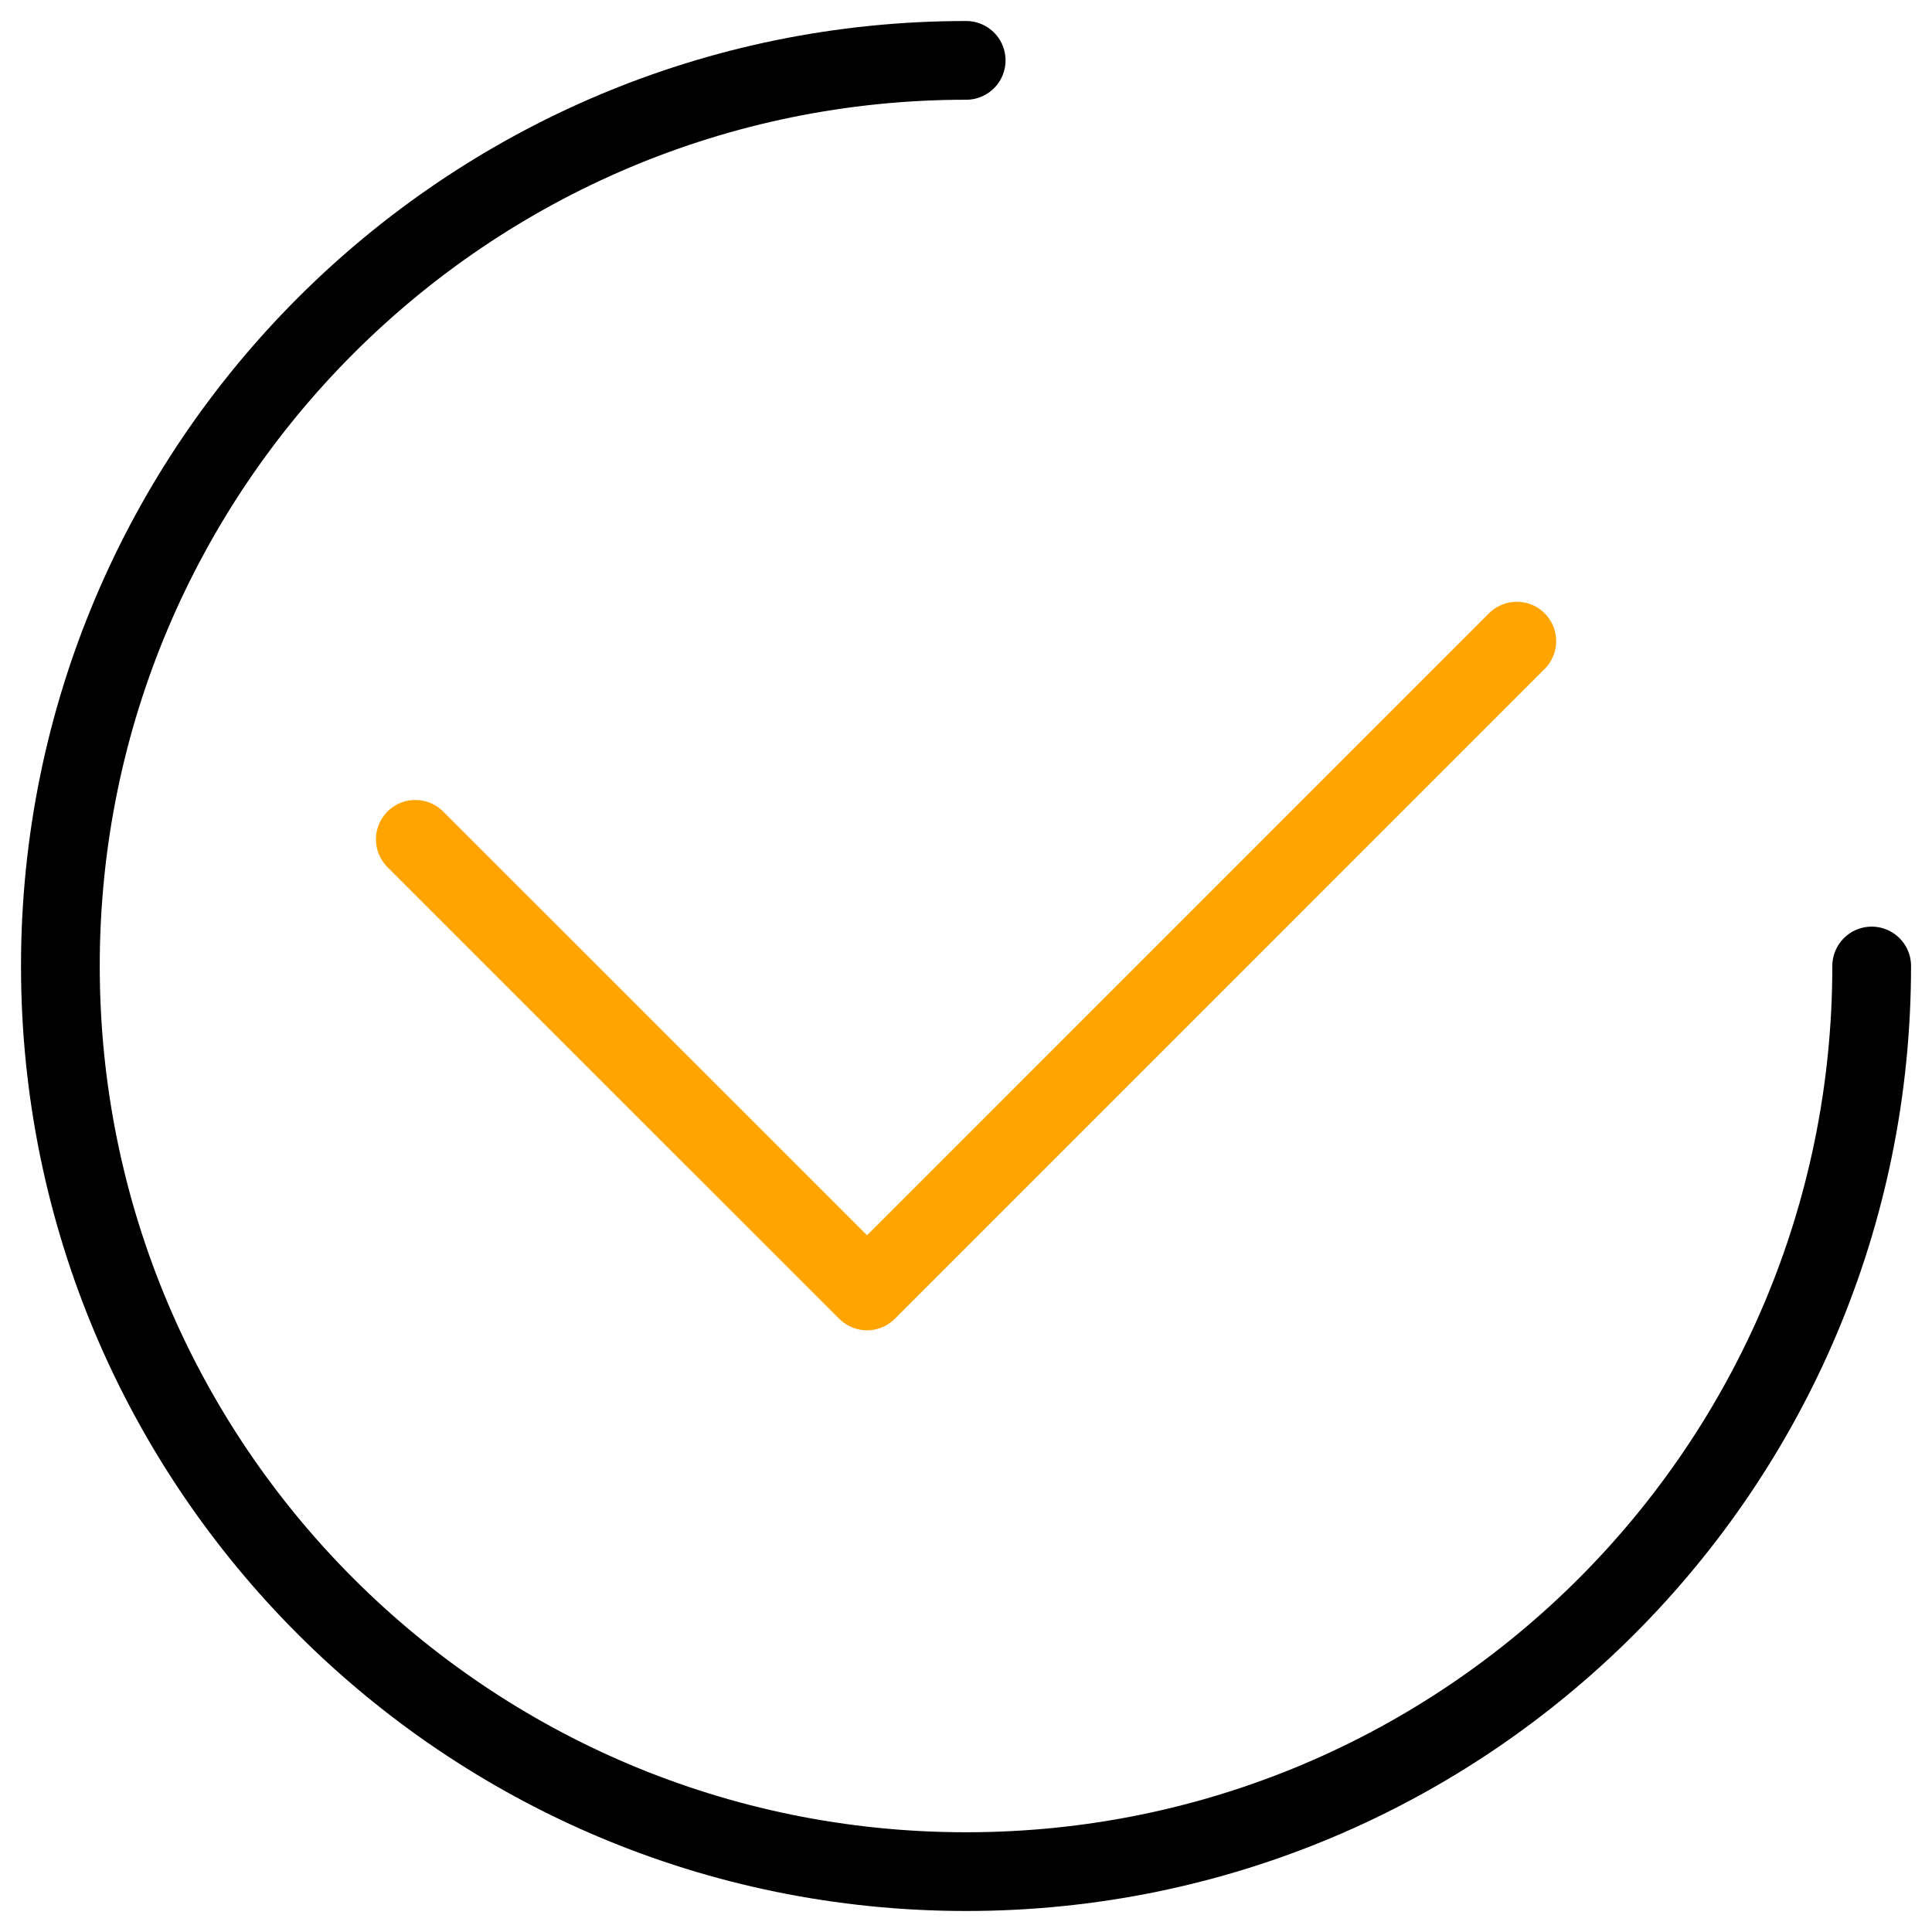
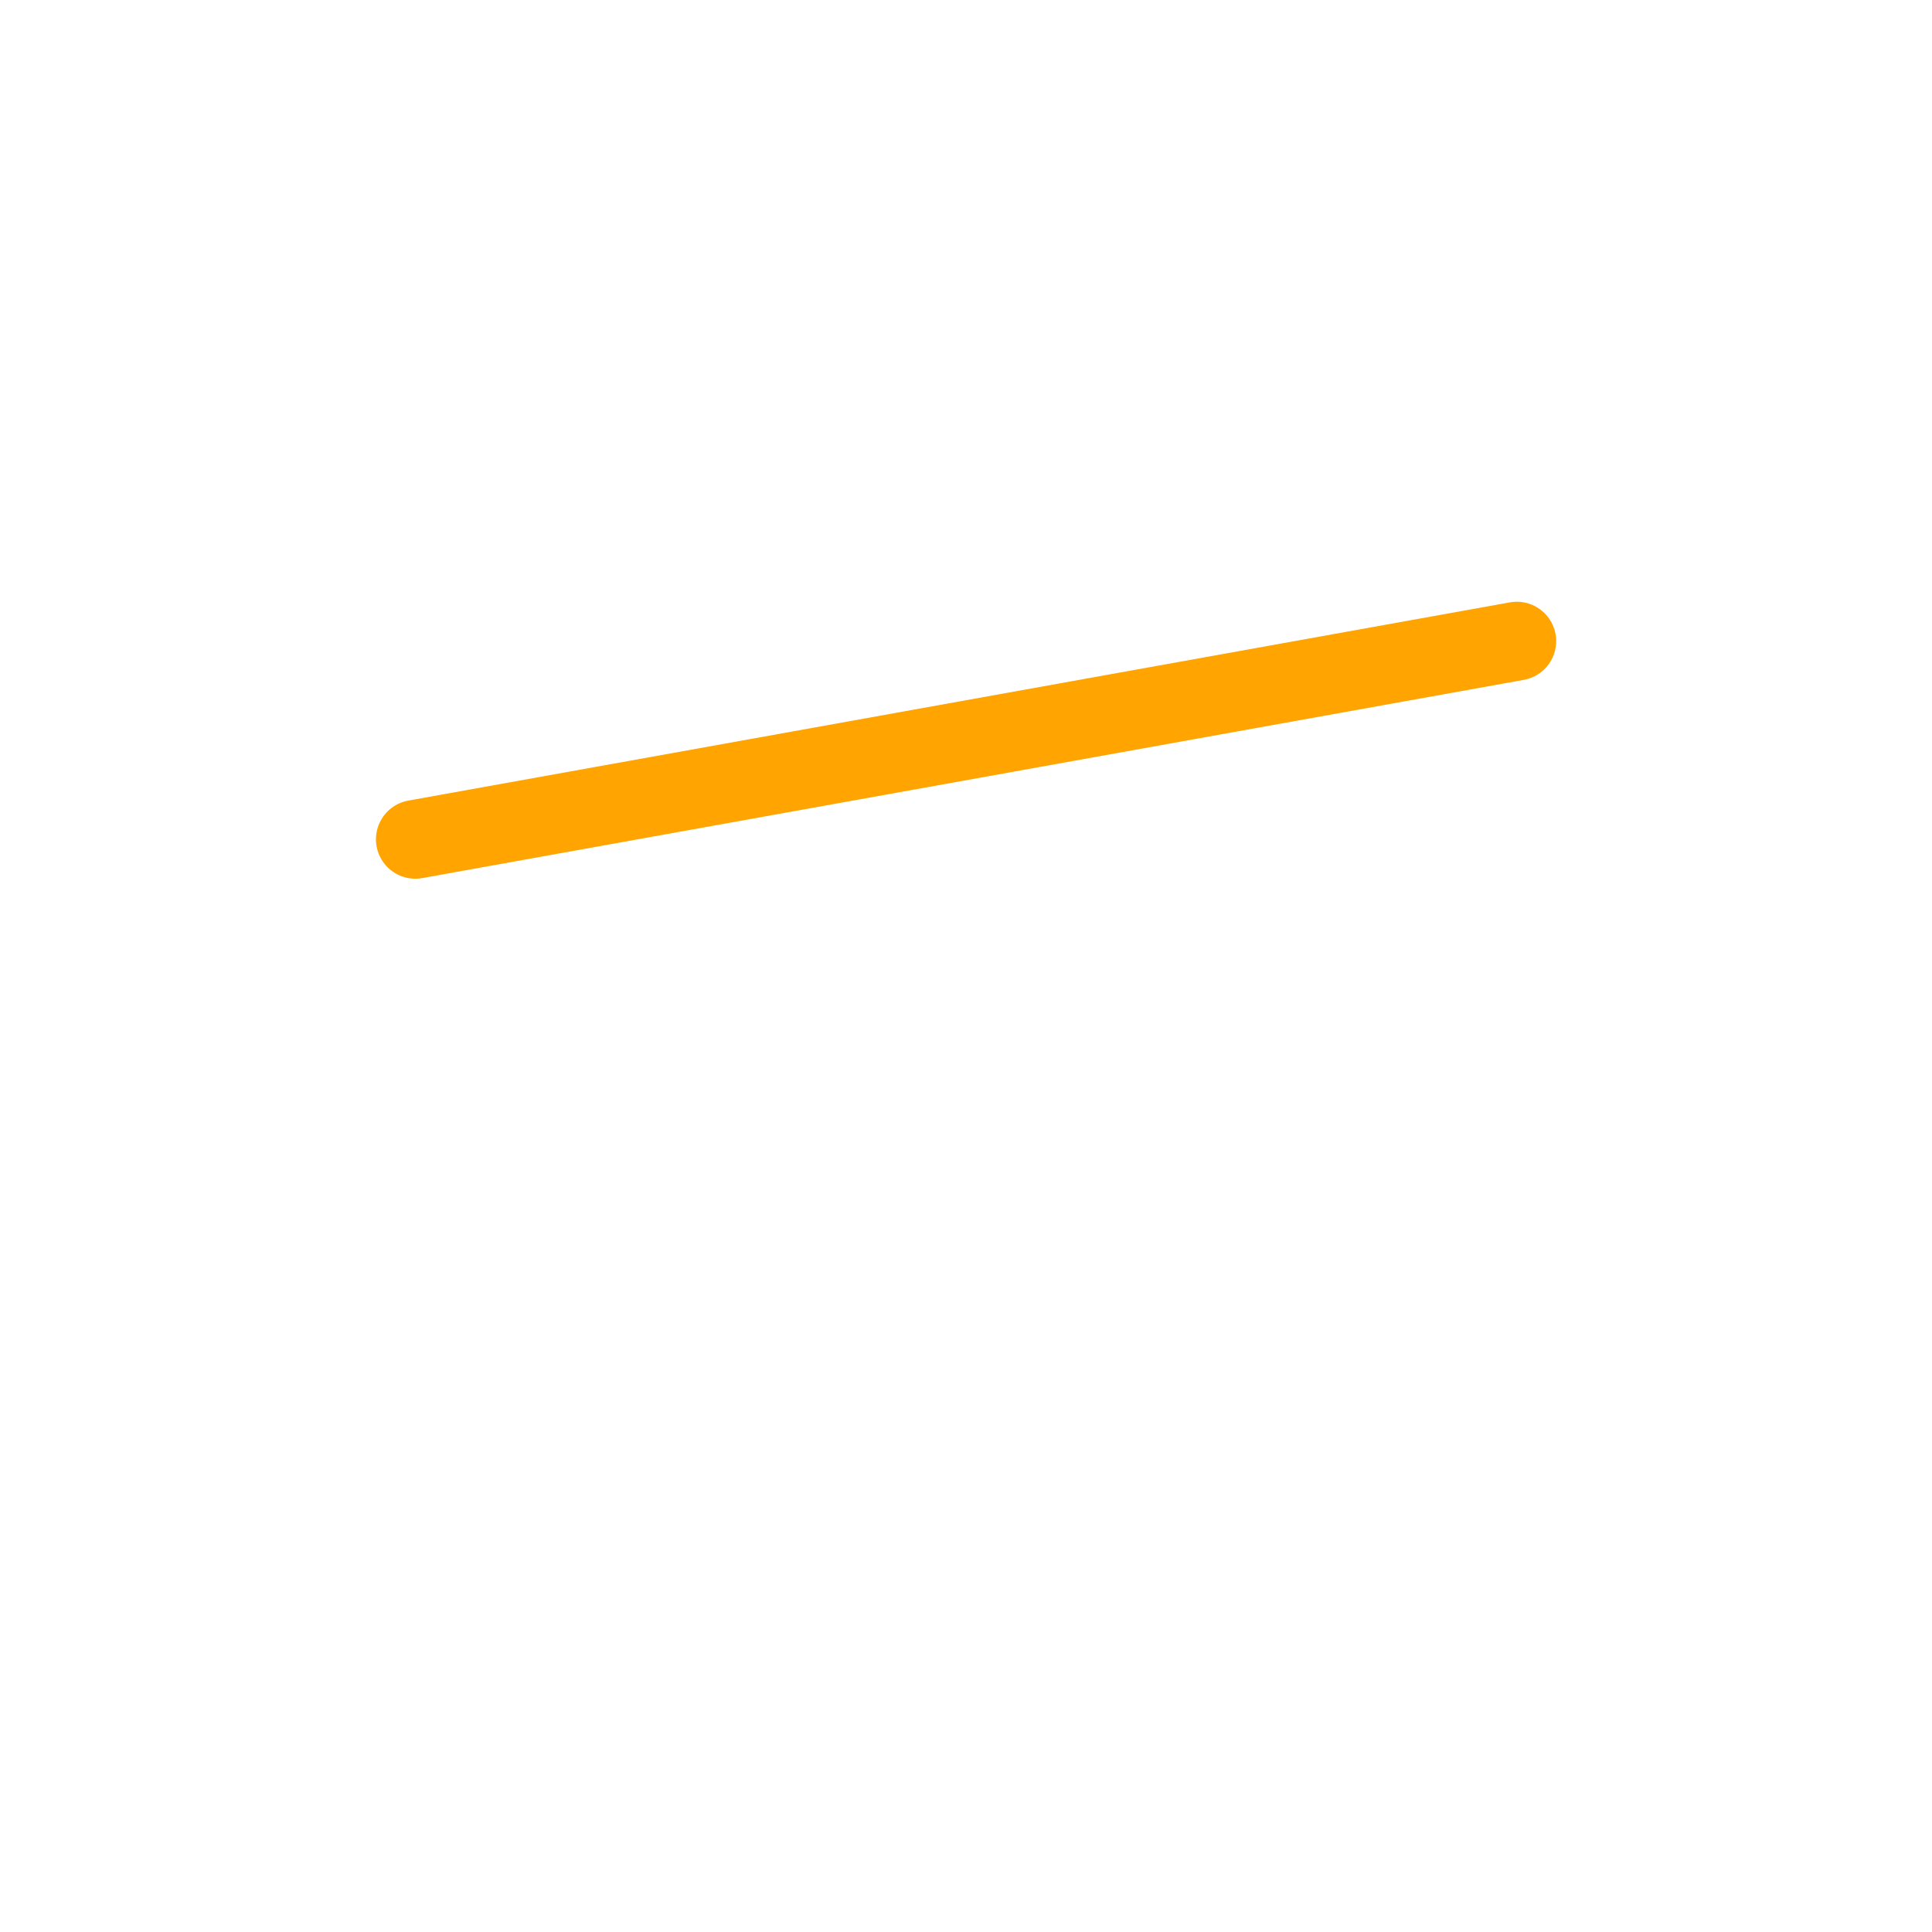
<svg xmlns="http://www.w3.org/2000/svg" width="32" height="32" viewBox="0 0 32 32" fill="none">
-   <path d="M16.003 1C7.718 1 1 7.716 1 16C1 24.285 7.718 31 16.003 31C24.287 31 31.001 24.285 31.001 16" stroke="black" stroke-width="1.304" stroke-miterlimit="10" stroke-linecap="round" stroke-linejoin="round" />
-   <path d="M25.123 10.619L14.361 21.382L6.879 13.902" stroke="#FFA400" stroke-width="1.304" stroke-miterlimit="10" stroke-linecap="round" stroke-linejoin="round" />
+   <path d="M25.123 10.619L6.879 13.902" stroke="#FFA400" stroke-width="1.304" stroke-miterlimit="10" stroke-linecap="round" stroke-linejoin="round" />
</svg>